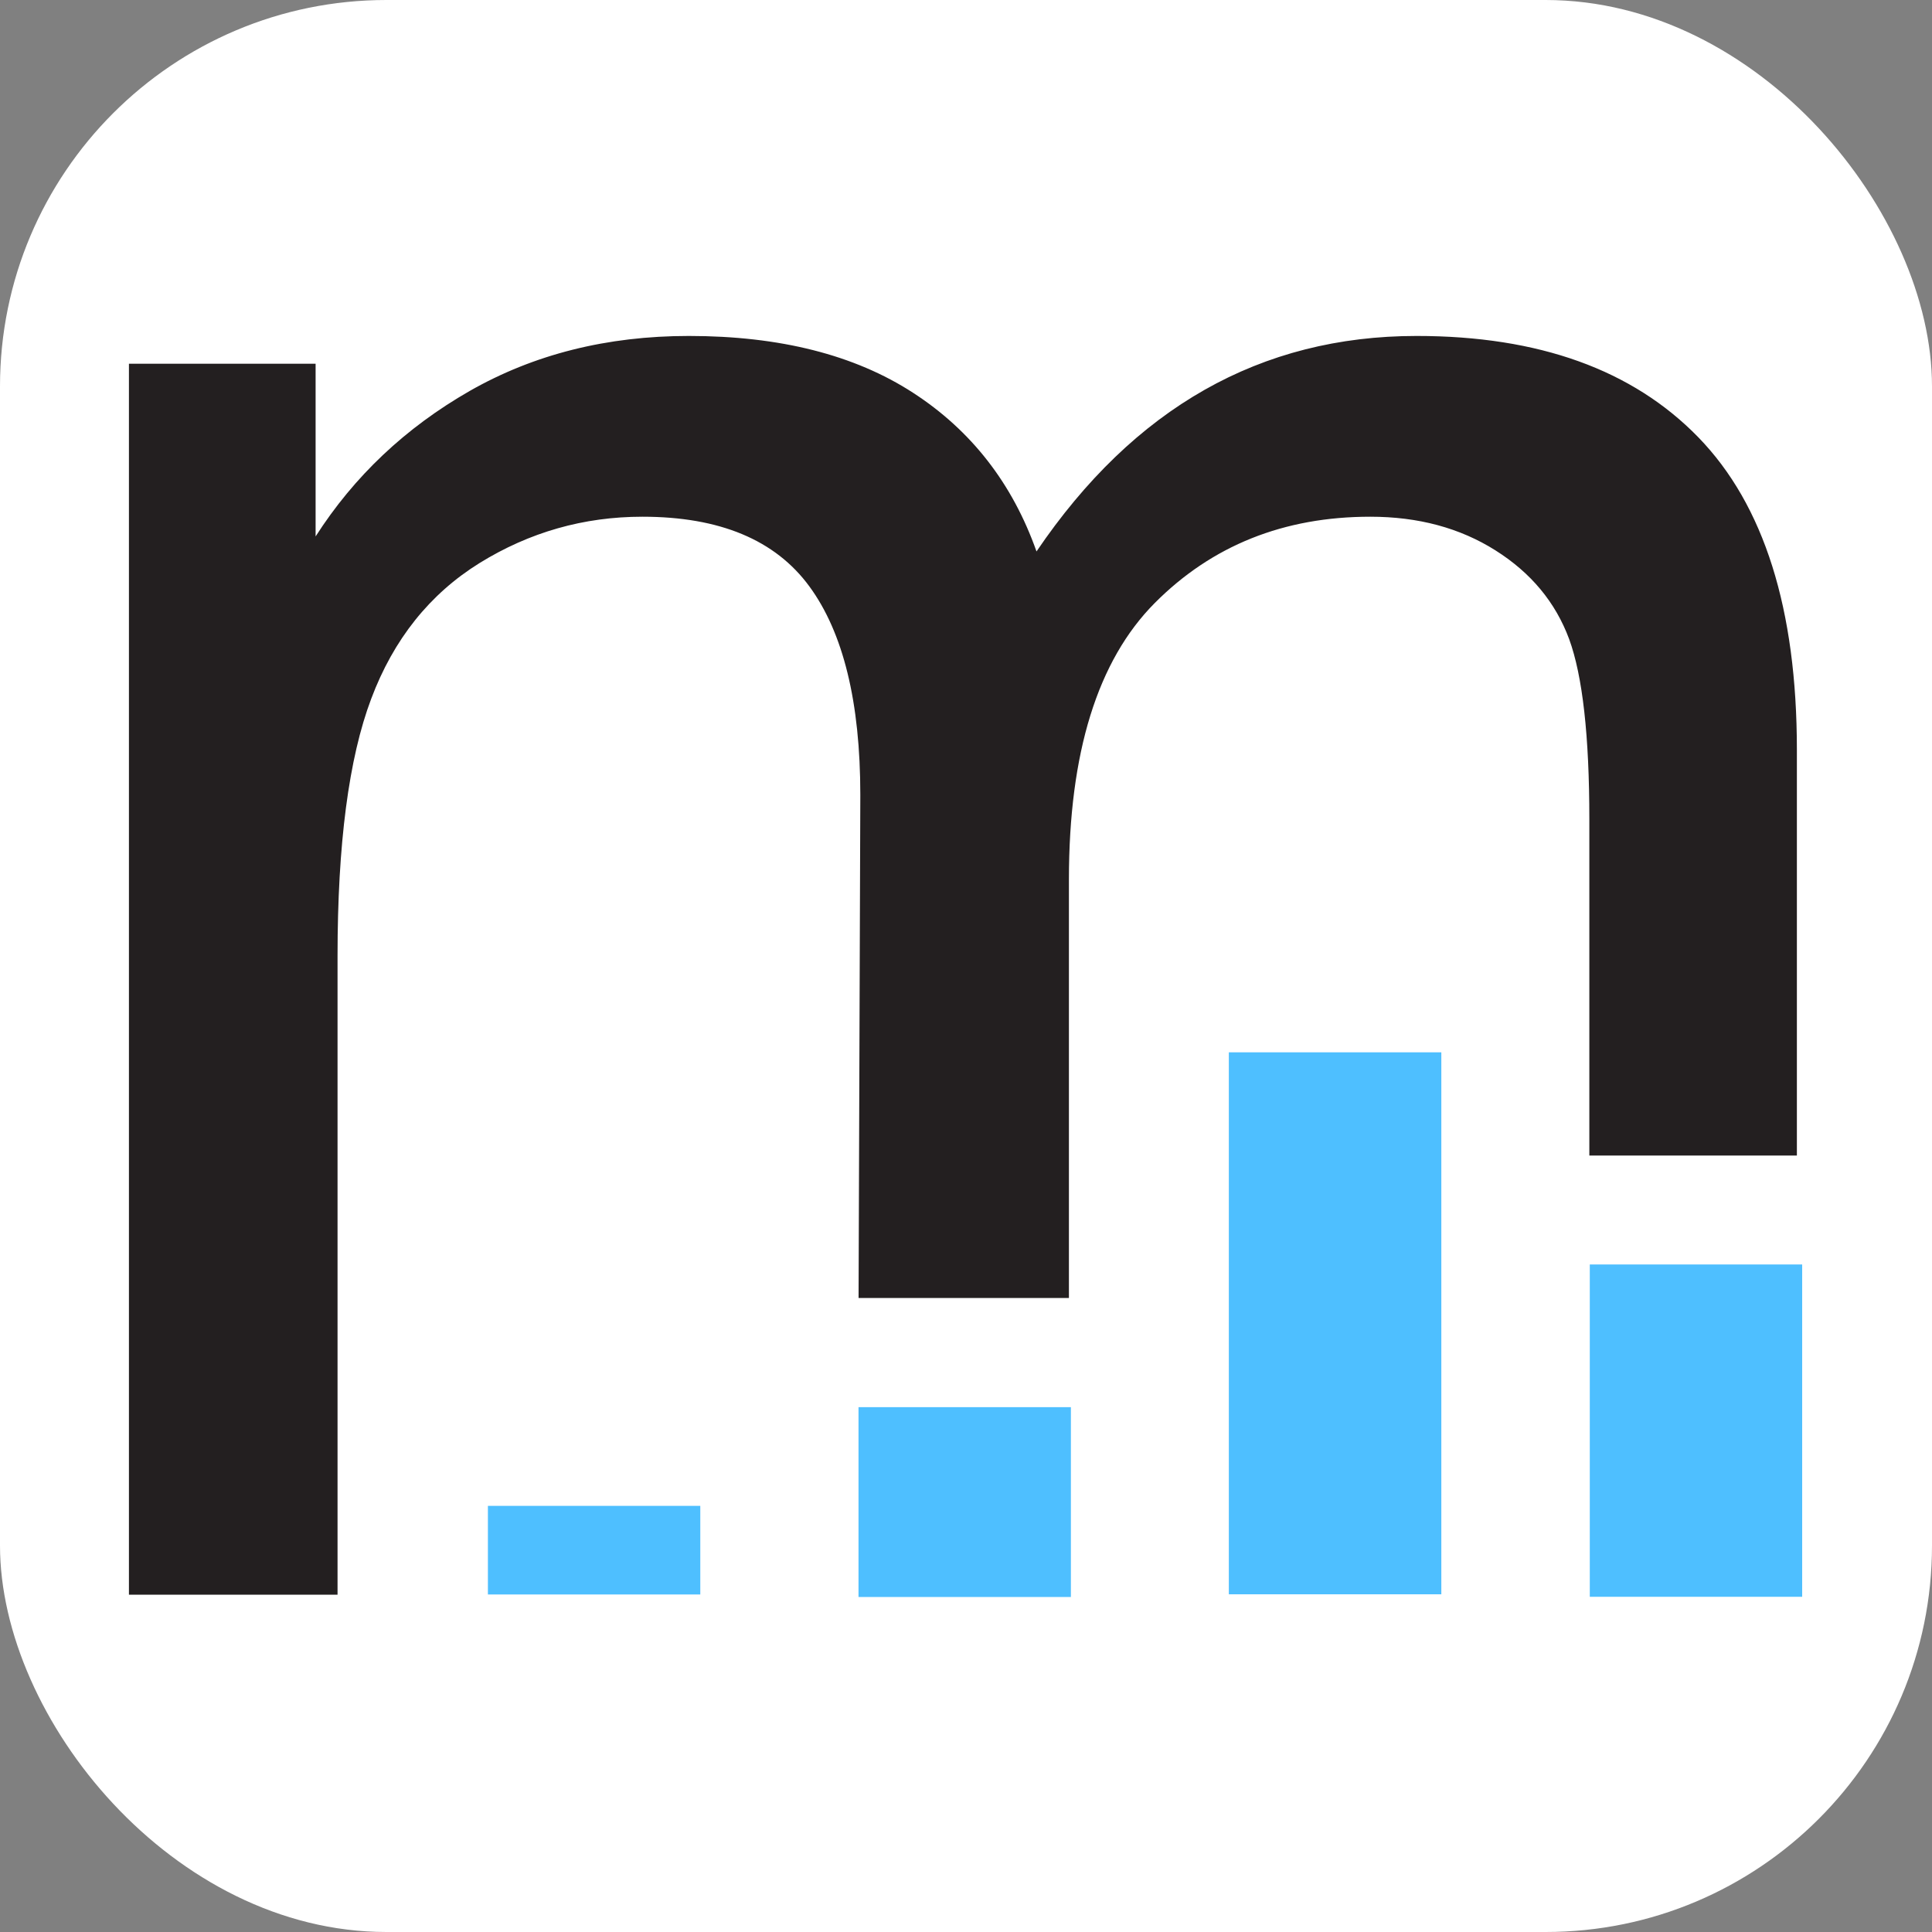
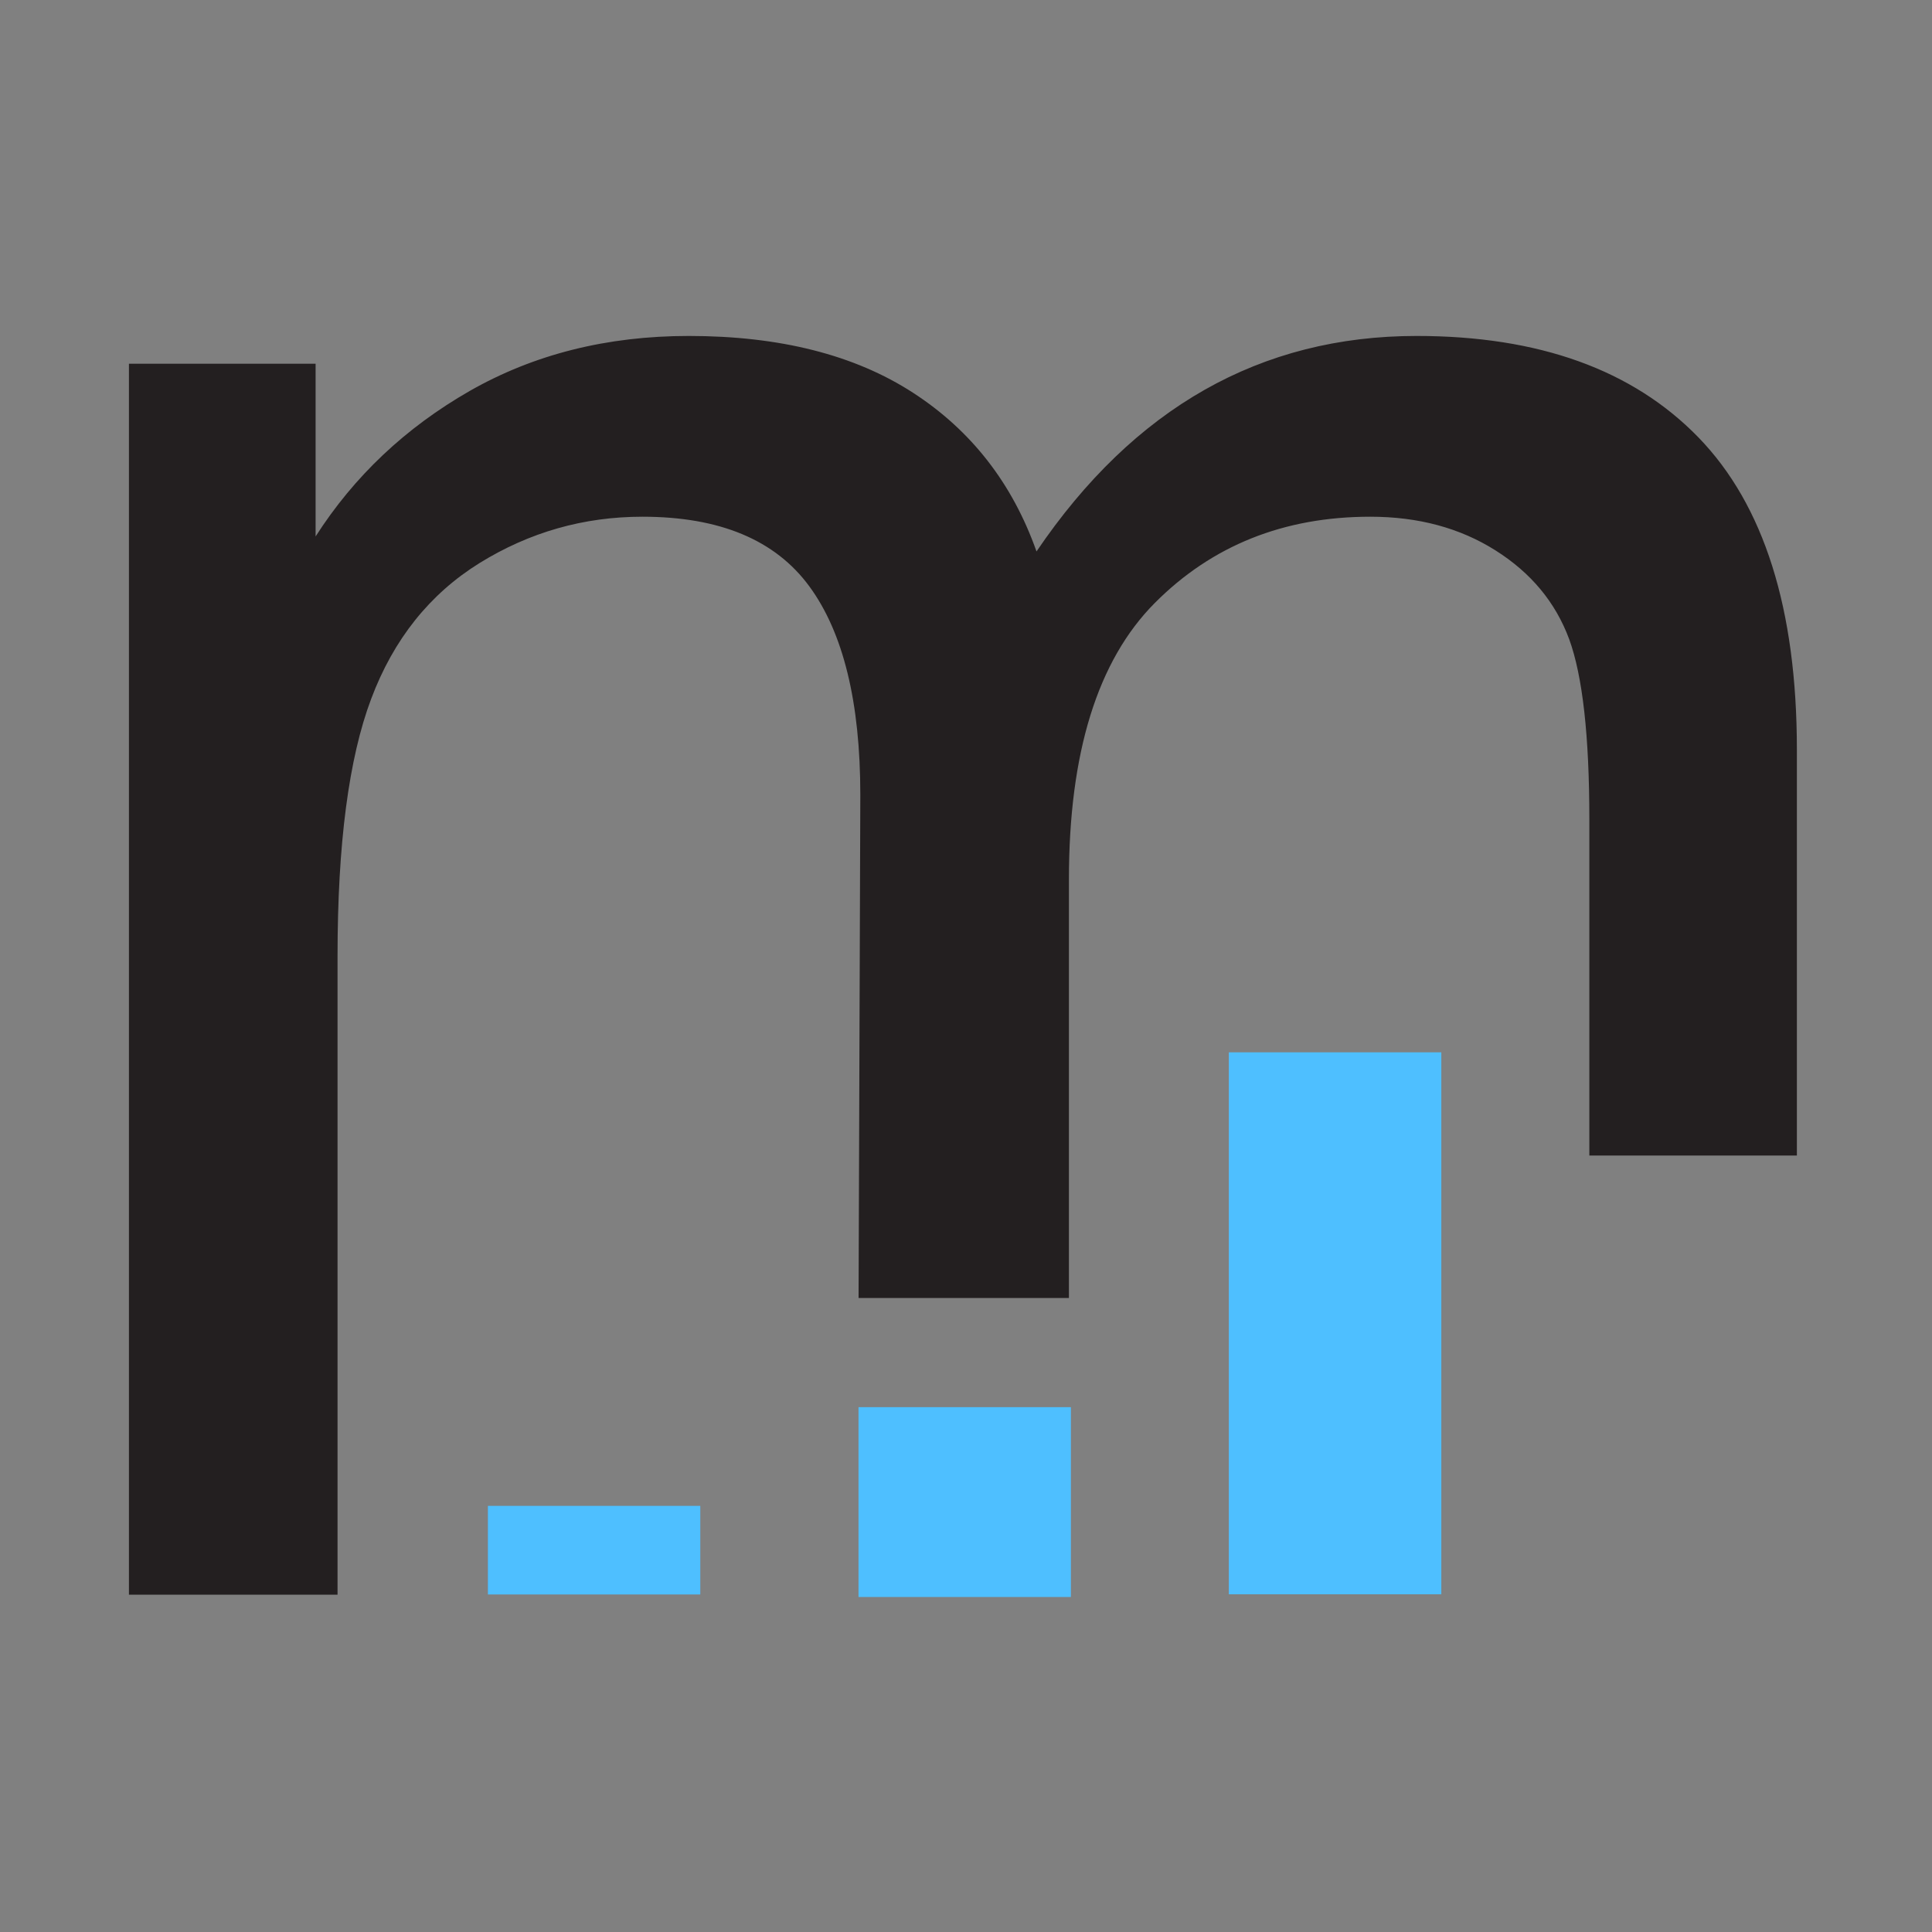
<svg xmlns="http://www.w3.org/2000/svg" version="1.1" width="1000" height="1000">
  <rect width="100%" height="100%" fill="#808080" stroke="none" />
-   <rect width="1000" height="1000" rx="200" ry="200" fill="#ffffff" />
  <g transform="matrix(1,0,0,1,0,0)">
    <svg version="1.1" width="100%" height="100%">
      <svg width="100%" height="100%" viewBox="0 0 50 50" version="1.1" xml:space="preserve" style="fill-rule:evenodd;clip-rule:evenodd;stroke-linejoin:round;stroke-miterlimit:2;">
        <g id="g14" transform="matrix(0.883,-1.45811e-32,-1.45811e-32,-0.883,-16.588,68.41)">
          <g id="g16">
            <g id="g42" transform="matrix(1,0,0,1,22.565,30.735)">
              <path id="path44" d="M0,0L0,36.079L5.471,36.079L5.471,31.017C6.602,32.783 8.107,34.203 9.986,35.28C11.869,36.354 14.006,36.893 16.41,36.893C19.08,36.893 21.271,36.337 22.98,35.229C24.69,34.121 25.897,32.567 26.6,30.577C29.455,34.787 33.168,36.893 37.74,36.893C41.321,36.893 44.07,35.904 45.998,33.922C47.923,31.941 48.886,28.888 48.886,24.766L48.886,12.872L42.803,12.872L42.803,22.728C42.803,25.172 42.605,26.932 42.211,28.009C41.811,29.086 41.094,29.951 40.051,30.609C39.01,31.266 37.789,31.595 36.383,31.595C33.846,31.595 31.74,30.75 30.064,29.064C28.389,27.377 27.55,24.676 27.55,20.962L27.55,8.697L21.385,8.697L21.436,23.443C21.436,26.158 20.937,28.199 19.942,29.554C18.944,30.915 17.314,31.595 15.049,31.595C13.329,31.595 11.738,31.141 10.276,30.237C8.816,29.33 7.756,28.003 7.101,26.26C6.443,24.517 6.114,22.003 6.114,18.72L6.114,0L0,0Z" style="fill:rgb(35,31,32);fill-rule:nonzero;" />
            </g>
            <rect id="path46" x="54.802" y="30.747" width="6.228" height="15.885" style="fill:rgb(78,191,255);" />
-             <rect id="path48" x="65.381" y="30.674" width="6.225" height="9.74" style="fill:rgb(78,191,255);" />
            <rect id="path50" x="43.948" y="30.668" width="6.225" height="5.564" style="fill:rgb(78,191,255);" />
            <rect id="path52" x="33.086" y="30.742" width="6.225" height="2.597" style="fill:rgb(78,191,255);" />
          </g>
        </g>
      </svg>
    </svg>
  </g>
</svg>